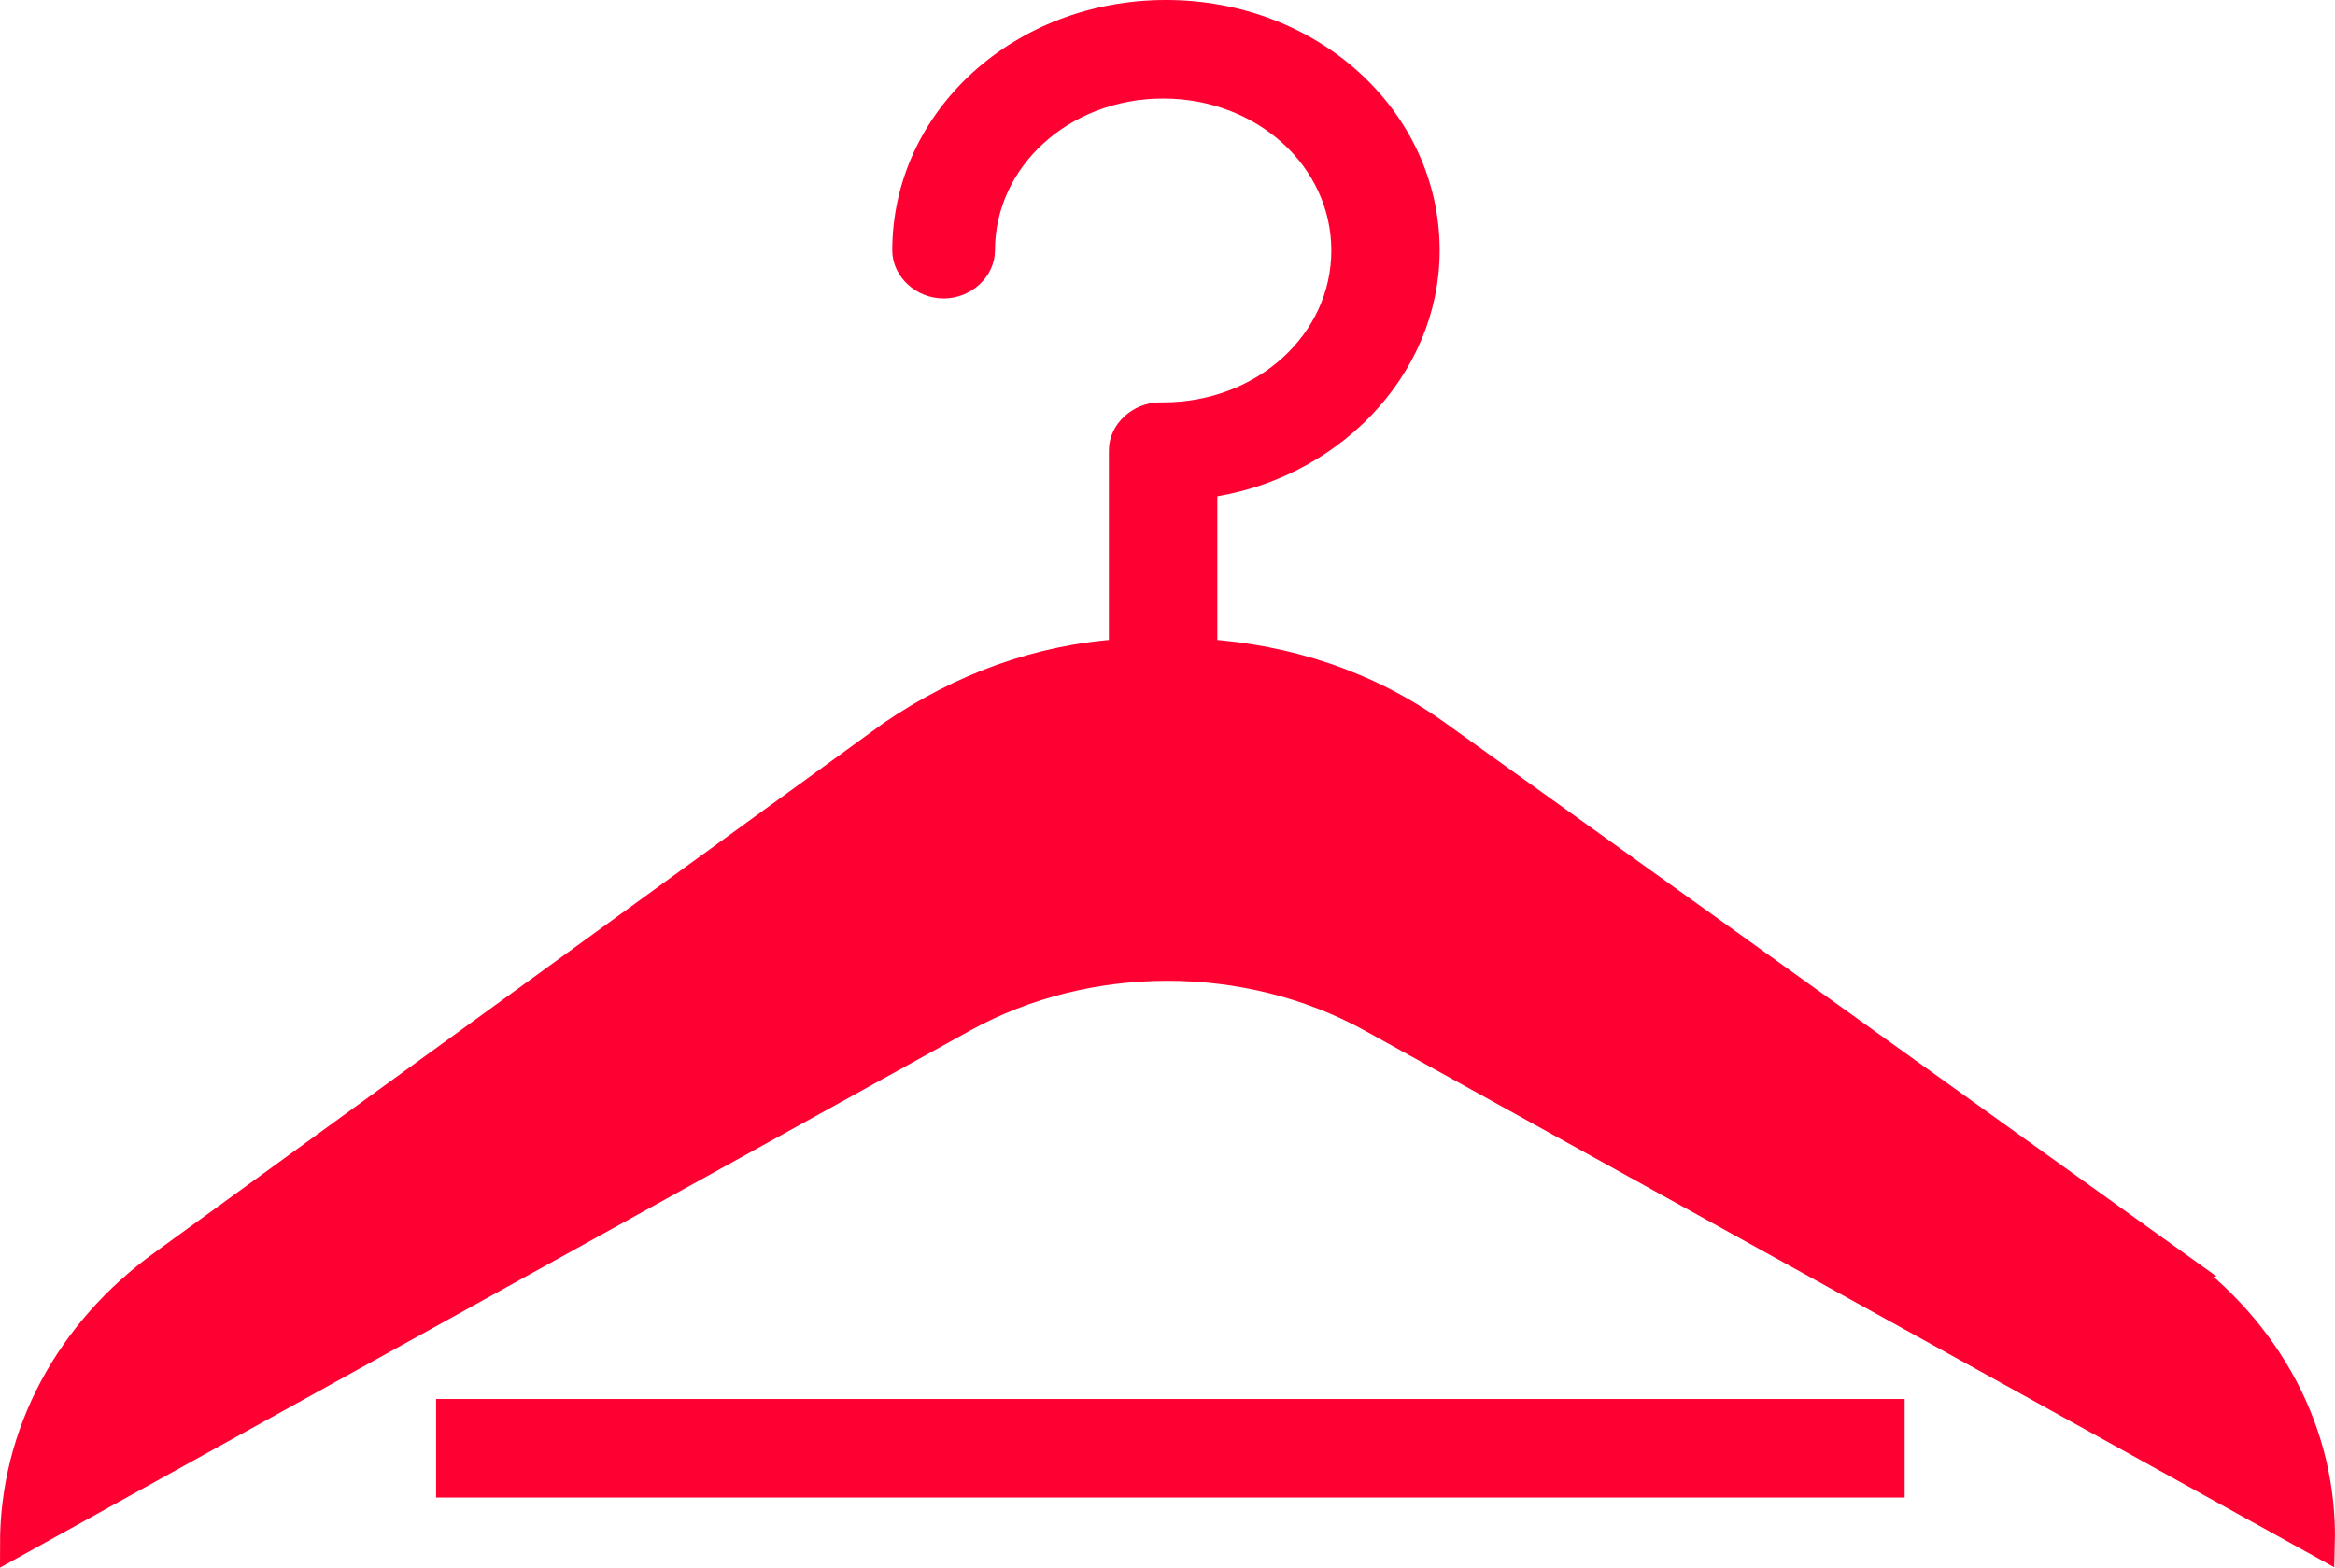
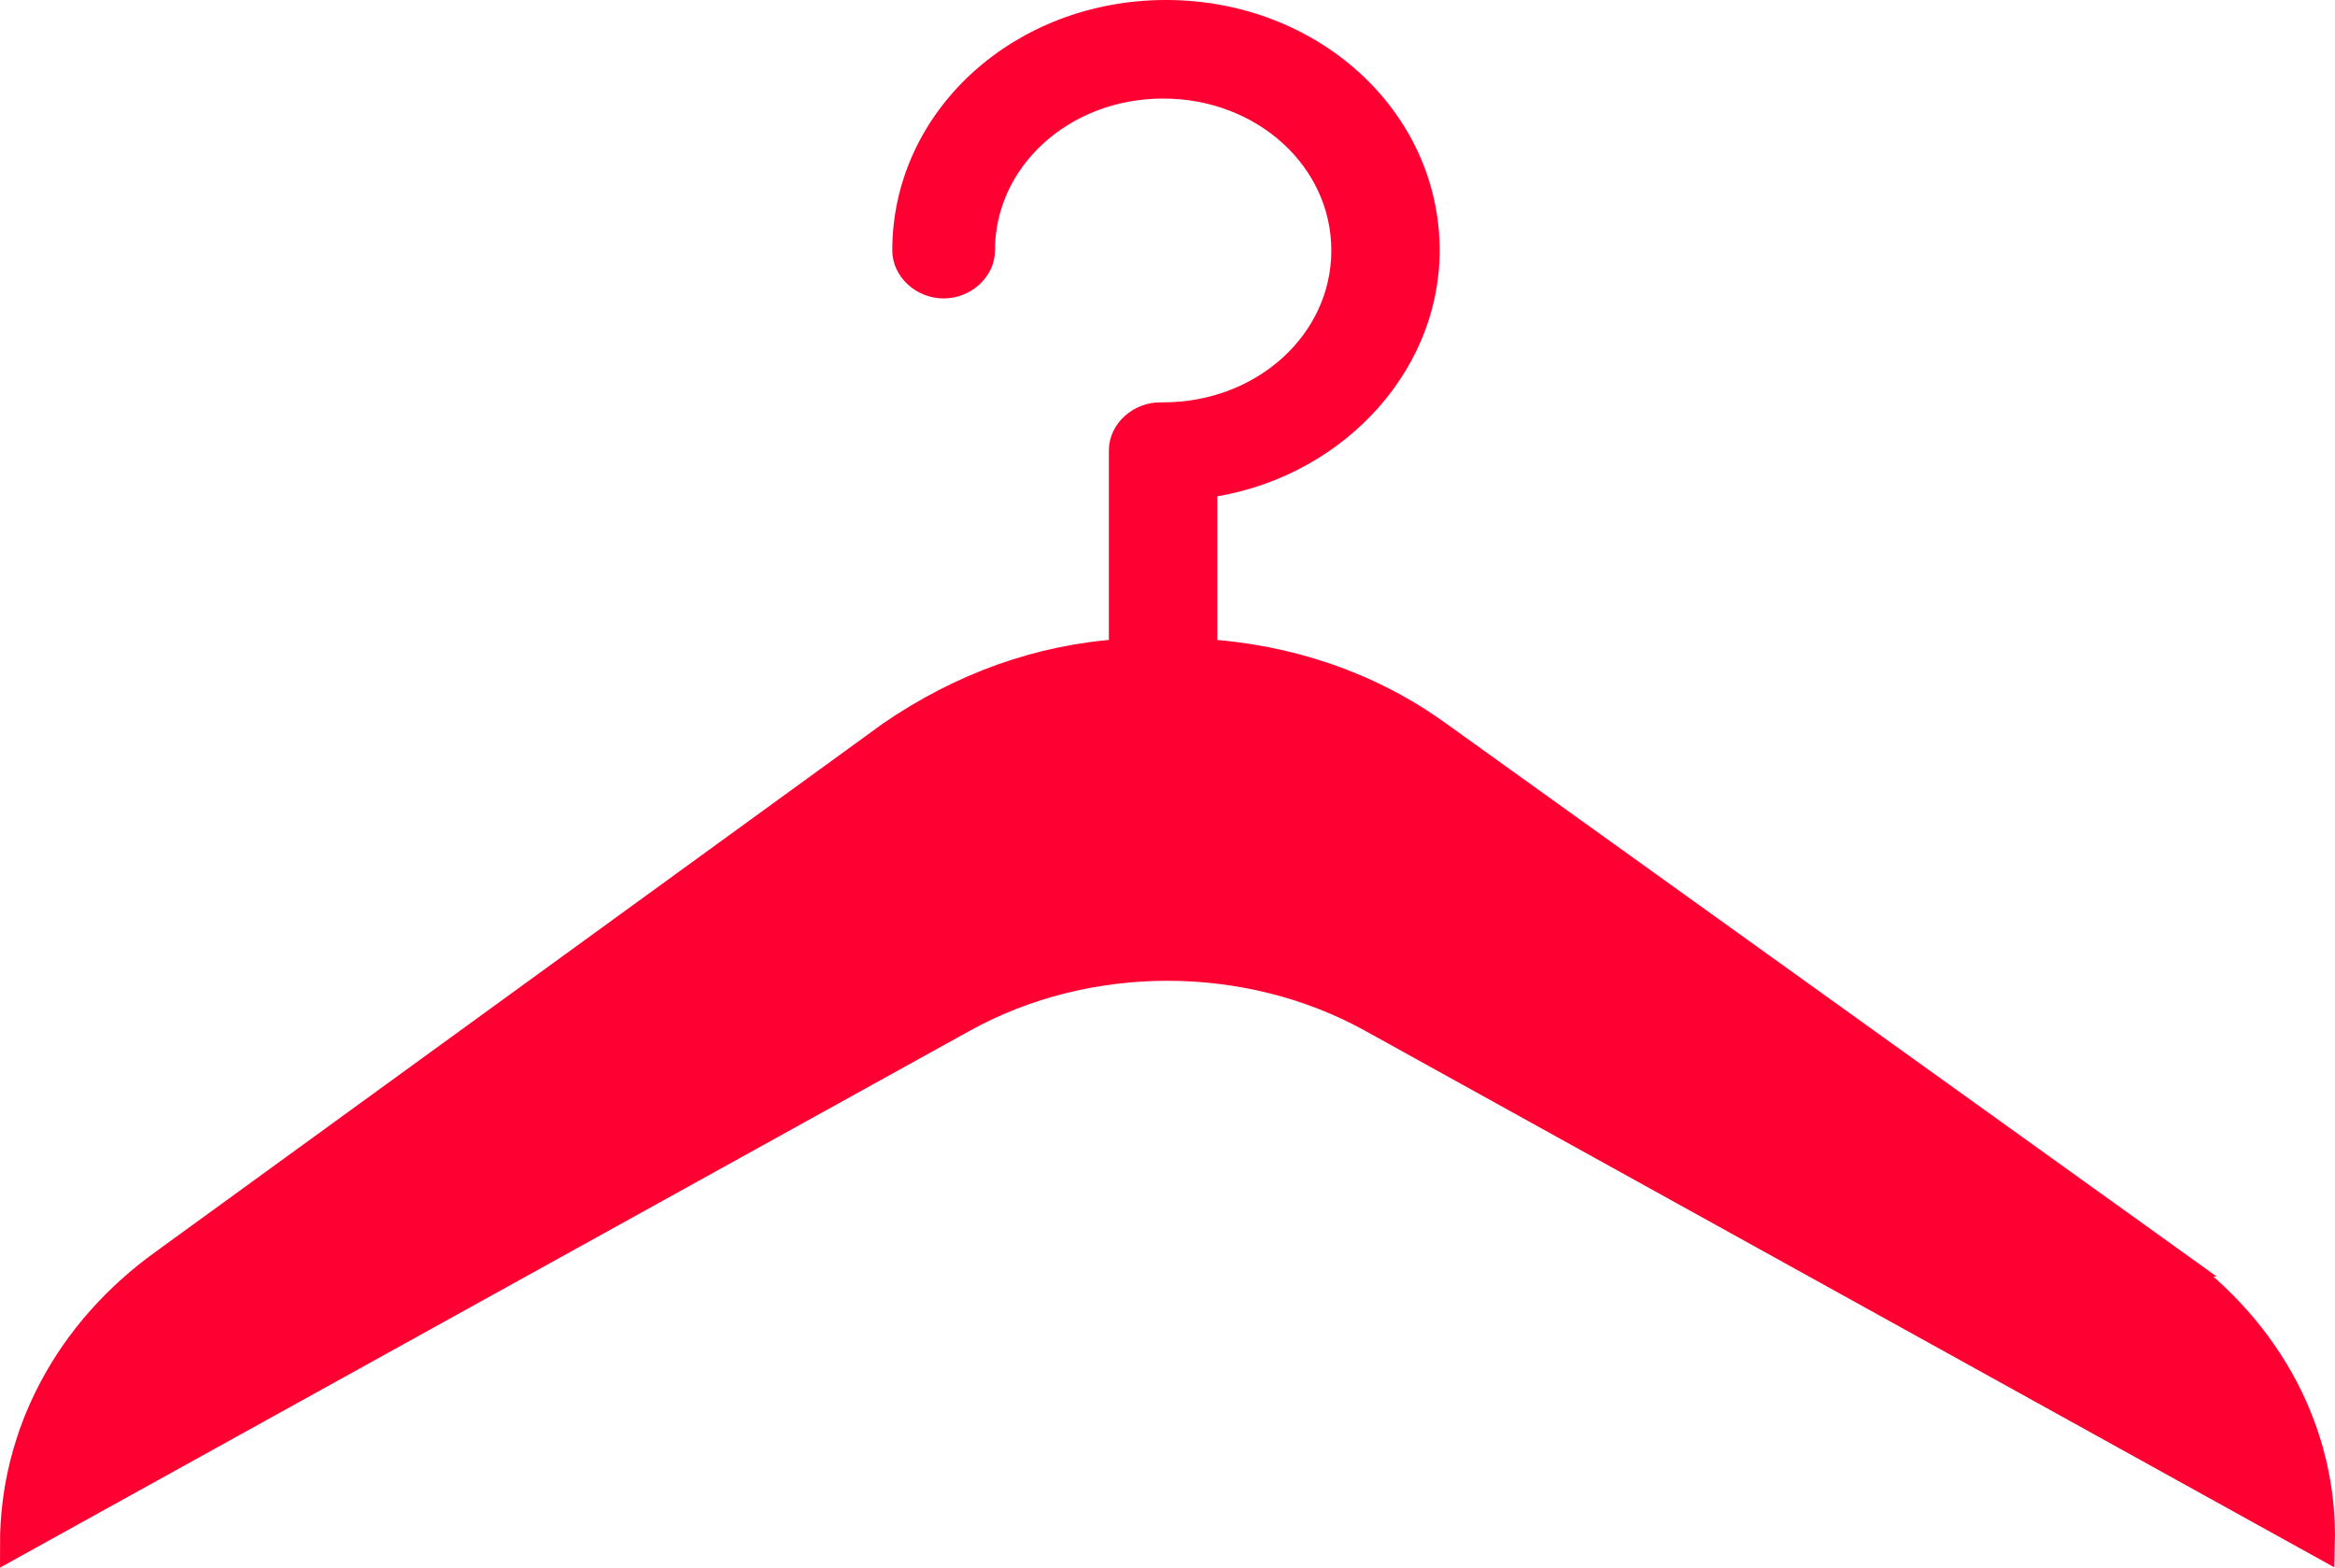
<svg xmlns="http://www.w3.org/2000/svg" height="73.44" width="109.377" id="svg2" viewBox="-5 -10 109.377 73.44" version="1.1">
  <defs id="defs2" />
  <path style="fill:#ff0032;fill-opacity:1;stroke:#ff0032;stroke-width:1.291;stroke-opacity:1" id="path1" d="M 96.831,49.159 62.336,24.399 c -3.244,-2.339 -7.033,-3.571 -10.959,-3.821 v -0.245 -7.637 C 57.195,11.954 61.792,7.277 61.792,1.733 c 0,-6.16 -5.411,-11.088 -12.175,-11.088 -6.764,0 -12.175,4.928 -12.175,11.088 0,0.861 0.814,1.603 1.76,1.603 0.946,0 1.76,-0.741 1.76,-1.603 0,-4.312 3.789,-7.762 8.523,-7.762 4.735,0 8.523,3.45 8.523,7.762 0,4.312 -3.789,7.762 -8.523,7.762 h -0.137 c -0.946,0 -1.76,0.741 -1.76,1.603 v 9.235 0.245 c -3.921,0.245 -7.577,1.603 -10.822,3.821 L 2.679,49.159 C -1.787,52.364 -4.355,57.167 -4.355,62.345 l 44.502,-24.639 c 5.818,-3.205 13.258,-3.205 19.076,0 l 44.502,24.639 c 0.137,-5.178 -2.431,-9.981 -6.896,-13.186 z" fill="#FF0032" stroke="#FF0032" />
-   <path style="fill:#ff0032;fill-opacity:1;stroke:#ff0032;stroke-width:1.291;stroke-opacity:1" id="path2" d="m 16.074,56.186 h 67.499 v 3.325 H 16.074 Z" fill="#FF0032" stroke="#FF0032" />
</svg>